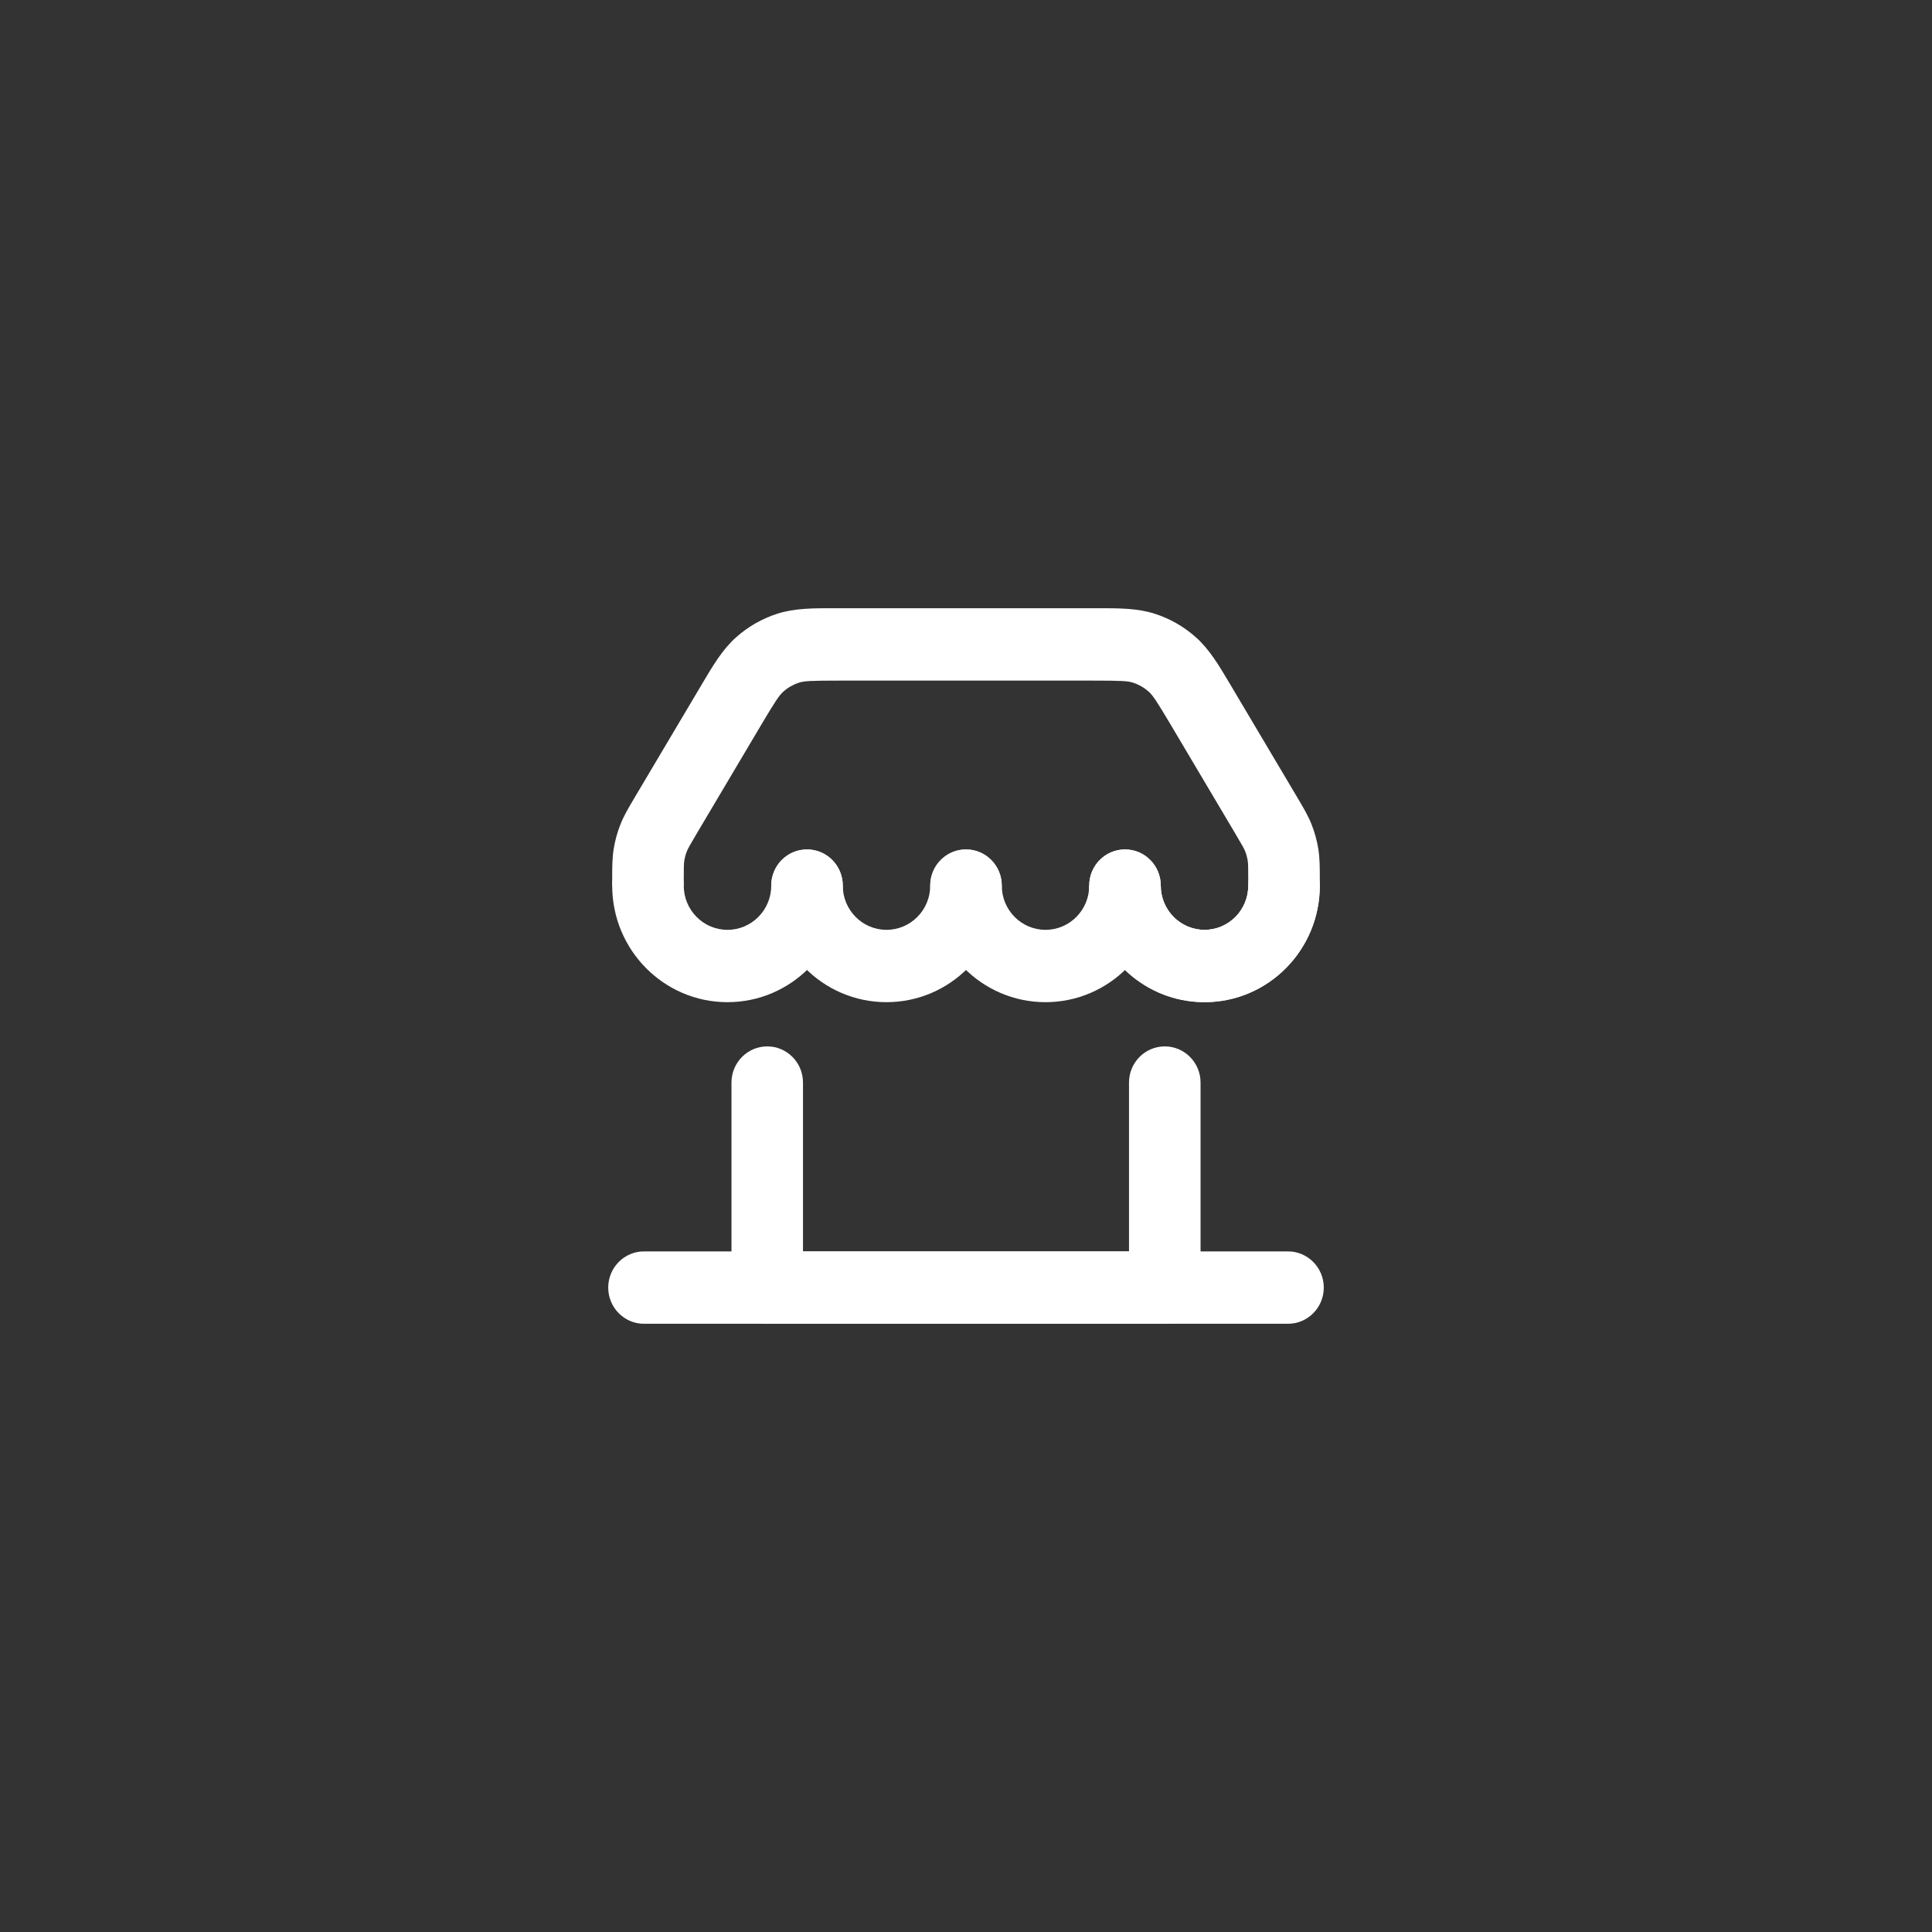
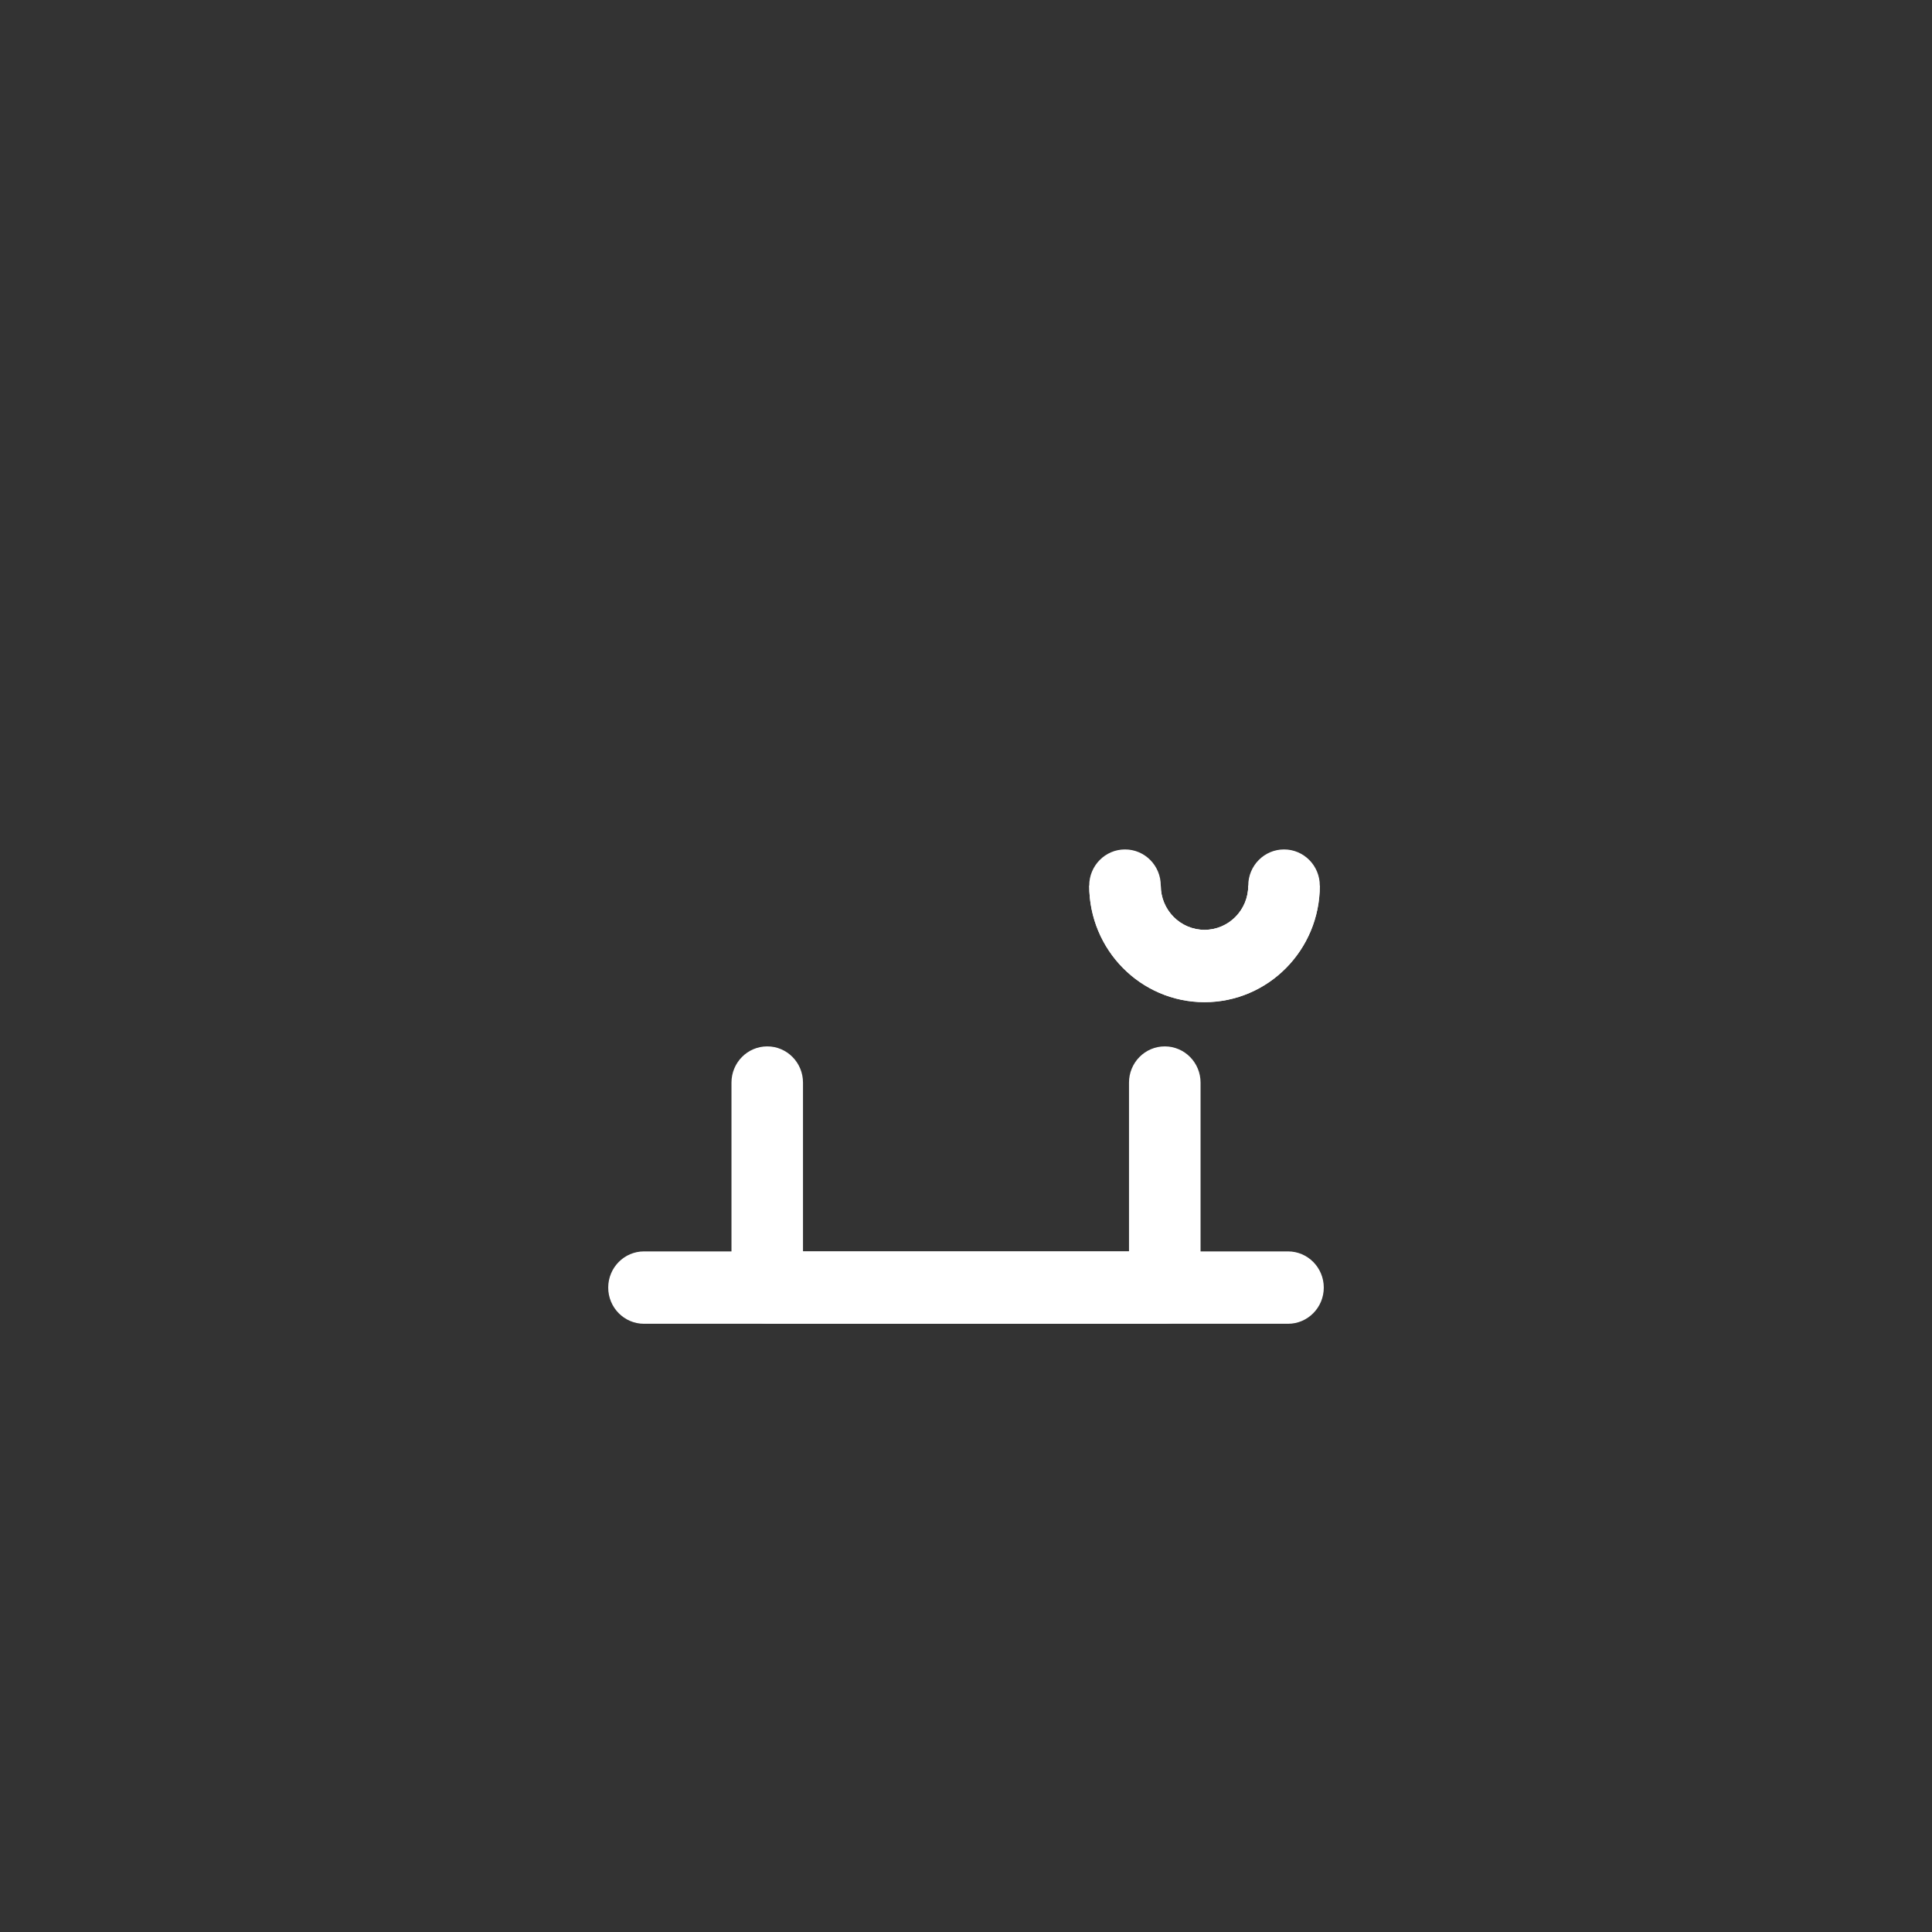
<svg xmlns="http://www.w3.org/2000/svg" width="54" height="54" viewBox="0 0 54 54" fill="none">
  <rect x="0" y="0" width="54" height="54" fill="#333333" stroke="none" />
  <path fill-rule="evenodd" clip-rule="evenodd" d="M21.445 29.247C21.997 29.247 22.444 29.7 22.444 30.259V34.977H31.556V30.259C31.556 29.7 32.003 29.247 32.556 29.247C33.108 29.247 33.556 29.7 33.556 30.259V35.989C33.556 36.547 33.108 37 32.556 37H21.445C20.892 37 20.445 36.547 20.445 35.989V30.259C20.445 29.7 20.892 29.247 21.445 29.247Z" fill="white" />
  <path fill-rule="evenodd" clip-rule="evenodd" d="M17 35.989C17 35.43 17.448 34.977 18 34.977H36C36.552 34.977 37 35.43 37 35.989C37 36.547 36.552 37 36 37H18C17.448 37 17 36.547 17 35.989Z" fill="white" />
  <path fill-rule="evenodd" clip-rule="evenodd" d="M32.444 24.753C32.444 25.436 32.992 25.989 33.667 25.989C34.342 25.989 34.889 25.436 34.889 24.753H36.889C36.889 26.552 35.446 28.011 33.667 28.011C31.887 28.011 30.444 26.552 30.444 24.753H32.444Z" fill="white" />
  <path fill-rule="evenodd" clip-rule="evenodd" d="M31.444 23.742C31.997 23.742 32.444 24.194 32.444 24.753C32.444 25.436 32.992 25.989 33.667 25.989C34.342 25.989 34.889 25.436 34.889 24.753C34.889 24.194 35.337 23.742 35.889 23.742C36.441 23.742 36.889 24.194 36.889 24.753C36.889 26.552 35.446 28.011 33.667 28.011C31.887 28.011 30.444 26.552 30.444 24.753C30.444 24.194 30.892 23.742 31.444 23.742Z" fill="white" />
-   <path fill-rule="evenodd" clip-rule="evenodd" d="M27 23.742C27.552 23.742 28 24.194 28 24.753C28 25.436 28.547 25.989 29.222 25.989C29.897 25.989 30.444 25.436 30.444 24.753C30.444 24.194 30.892 23.742 31.444 23.742C31.997 23.742 32.444 24.194 32.444 24.753C32.444 26.552 31.002 28.011 29.222 28.011C27.443 28.011 26 26.552 26 24.753C26 24.194 26.448 23.742 27 23.742Z" fill="white" />
-   <path fill-rule="evenodd" clip-rule="evenodd" d="M22.556 23.742C23.108 23.742 23.556 24.194 23.556 24.753C23.556 25.436 24.103 25.989 24.778 25.989C25.453 25.989 26 25.436 26 24.753C26 24.194 26.448 23.742 27 23.742C27.552 23.742 28 24.194 28 24.753C28 26.552 26.557 28.011 24.778 28.011C22.998 28.011 21.556 26.552 21.556 24.753C21.556 24.194 22.003 23.742 22.556 23.742Z" fill="white" />
-   <path fill-rule="evenodd" clip-rule="evenodd" d="M18.111 23.742C18.663 23.742 19.111 24.194 19.111 24.753C19.111 25.436 19.658 25.989 20.333 25.989C21.008 25.989 21.556 25.436 21.556 24.753C21.556 24.194 22.003 23.742 22.556 23.742C23.108 23.742 23.556 24.194 23.556 24.753C23.556 26.552 22.113 28.011 20.333 28.011C18.554 28.011 17.111 26.552 17.111 24.753C17.111 24.194 17.559 23.742 18.111 23.742Z" fill="white" />
-   <path fill-rule="evenodd" clip-rule="evenodd" d="M23.337 17C23.377 17 23.417 17 23.458 17H30.542C30.583 17 30.623 17 30.663 17C31.278 16.999 31.796 16.999 32.278 17.155C32.701 17.291 33.092 17.515 33.425 17.812C33.805 18.15 34.071 18.599 34.387 19.132C34.407 19.167 34.428 19.201 34.449 19.237L36.24 22.255C36.25 22.272 36.26 22.289 36.27 22.306C36.429 22.574 36.564 22.8 36.661 23.048C36.747 23.267 36.809 23.494 36.847 23.726C36.889 23.989 36.889 24.253 36.889 24.566C36.889 24.585 36.889 24.605 36.889 24.625L36.889 24.753H34.889L34.889 24.625C34.889 24.223 34.886 24.133 34.873 24.052C34.859 23.964 34.835 23.878 34.803 23.795C34.773 23.72 34.73 23.641 34.525 23.296L32.734 20.277C32.322 19.583 32.22 19.433 32.104 19.33C31.978 19.218 31.83 19.133 31.669 19.081C31.523 19.034 31.343 19.023 30.542 19.023H23.458C22.657 19.023 22.477 19.034 22.331 19.081C22.17 19.133 22.022 19.218 21.896 19.33C21.78 19.433 21.678 19.583 21.266 20.277L19.475 23.296C19.27 23.641 19.227 23.72 19.198 23.795C19.165 23.878 19.141 23.964 19.127 24.052C19.114 24.133 19.111 24.223 19.111 24.625L19.111 24.753H17.111L17.111 24.625C17.111 24.605 17.111 24.585 17.111 24.566C17.111 24.253 17.111 23.989 17.153 23.726C17.191 23.494 17.253 23.267 17.339 23.048C17.436 22.8 17.571 22.574 17.73 22.306C17.74 22.289 17.75 22.272 17.76 22.255L19.551 19.237C19.572 19.201 19.593 19.167 19.613 19.132C19.929 18.599 20.195 18.15 20.575 17.812C20.909 17.515 21.299 17.291 21.722 17.155C22.205 16.999 22.722 16.999 23.337 17Z" fill="white" />
</svg>